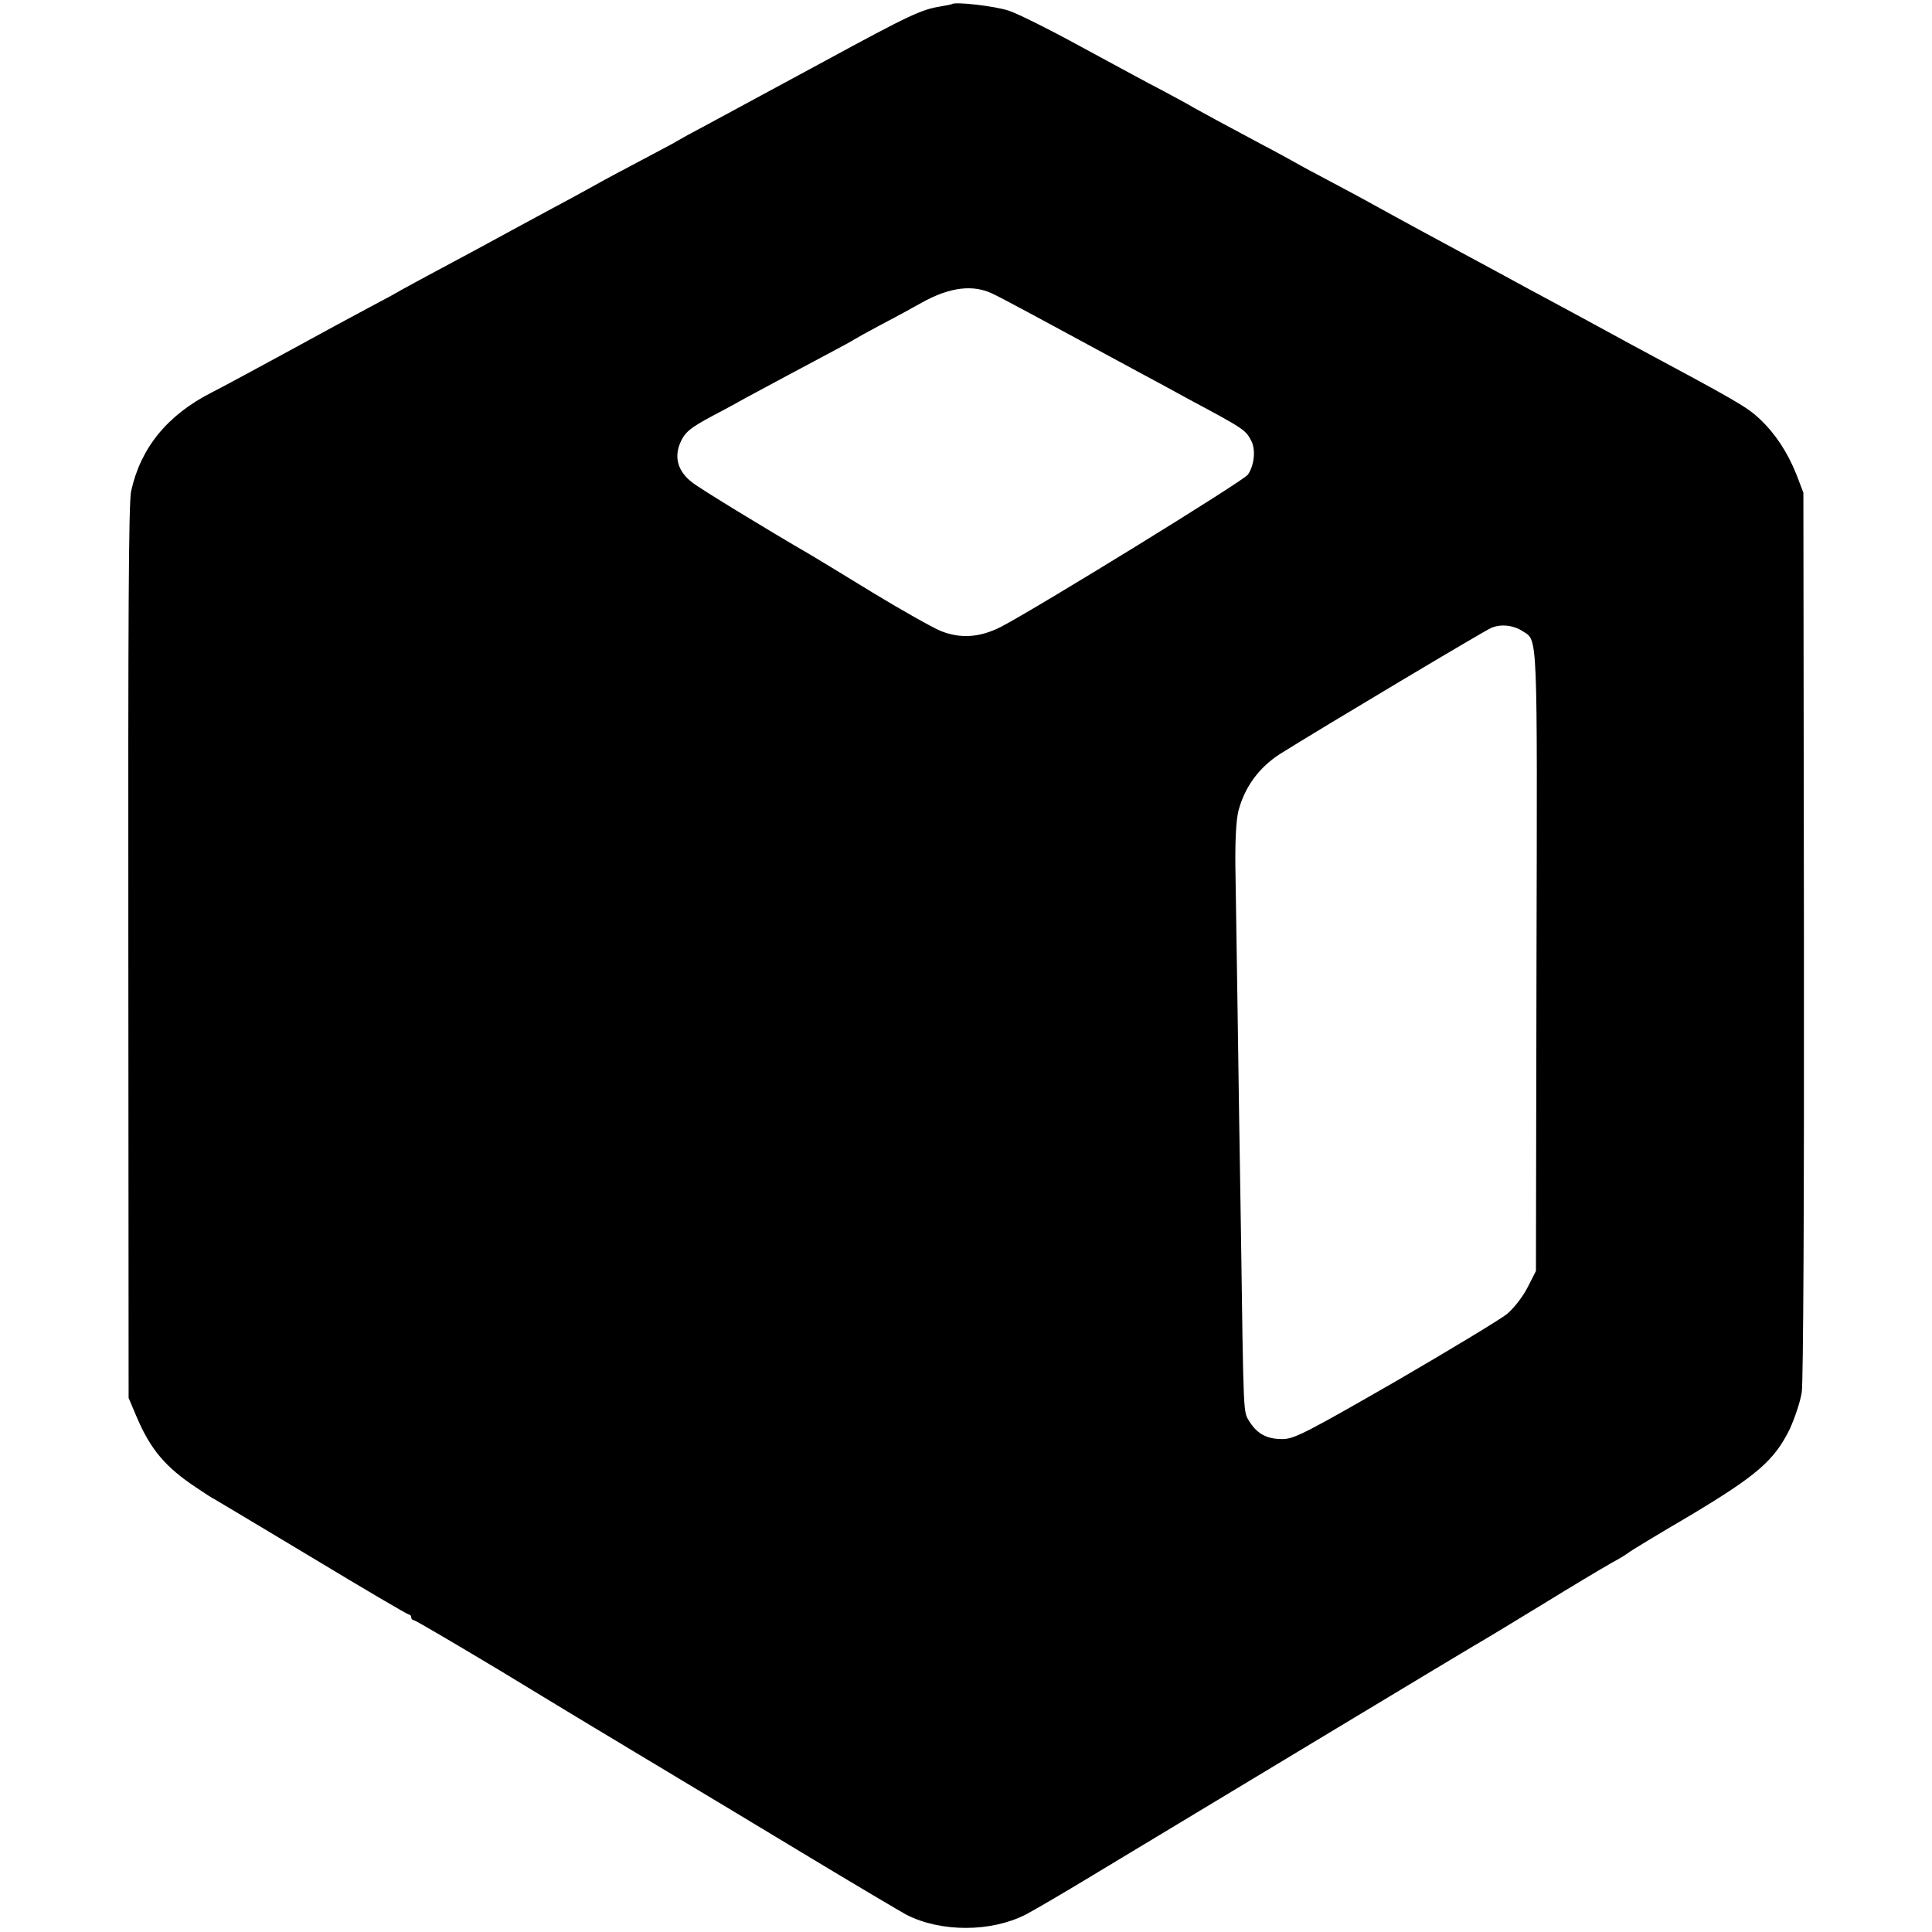
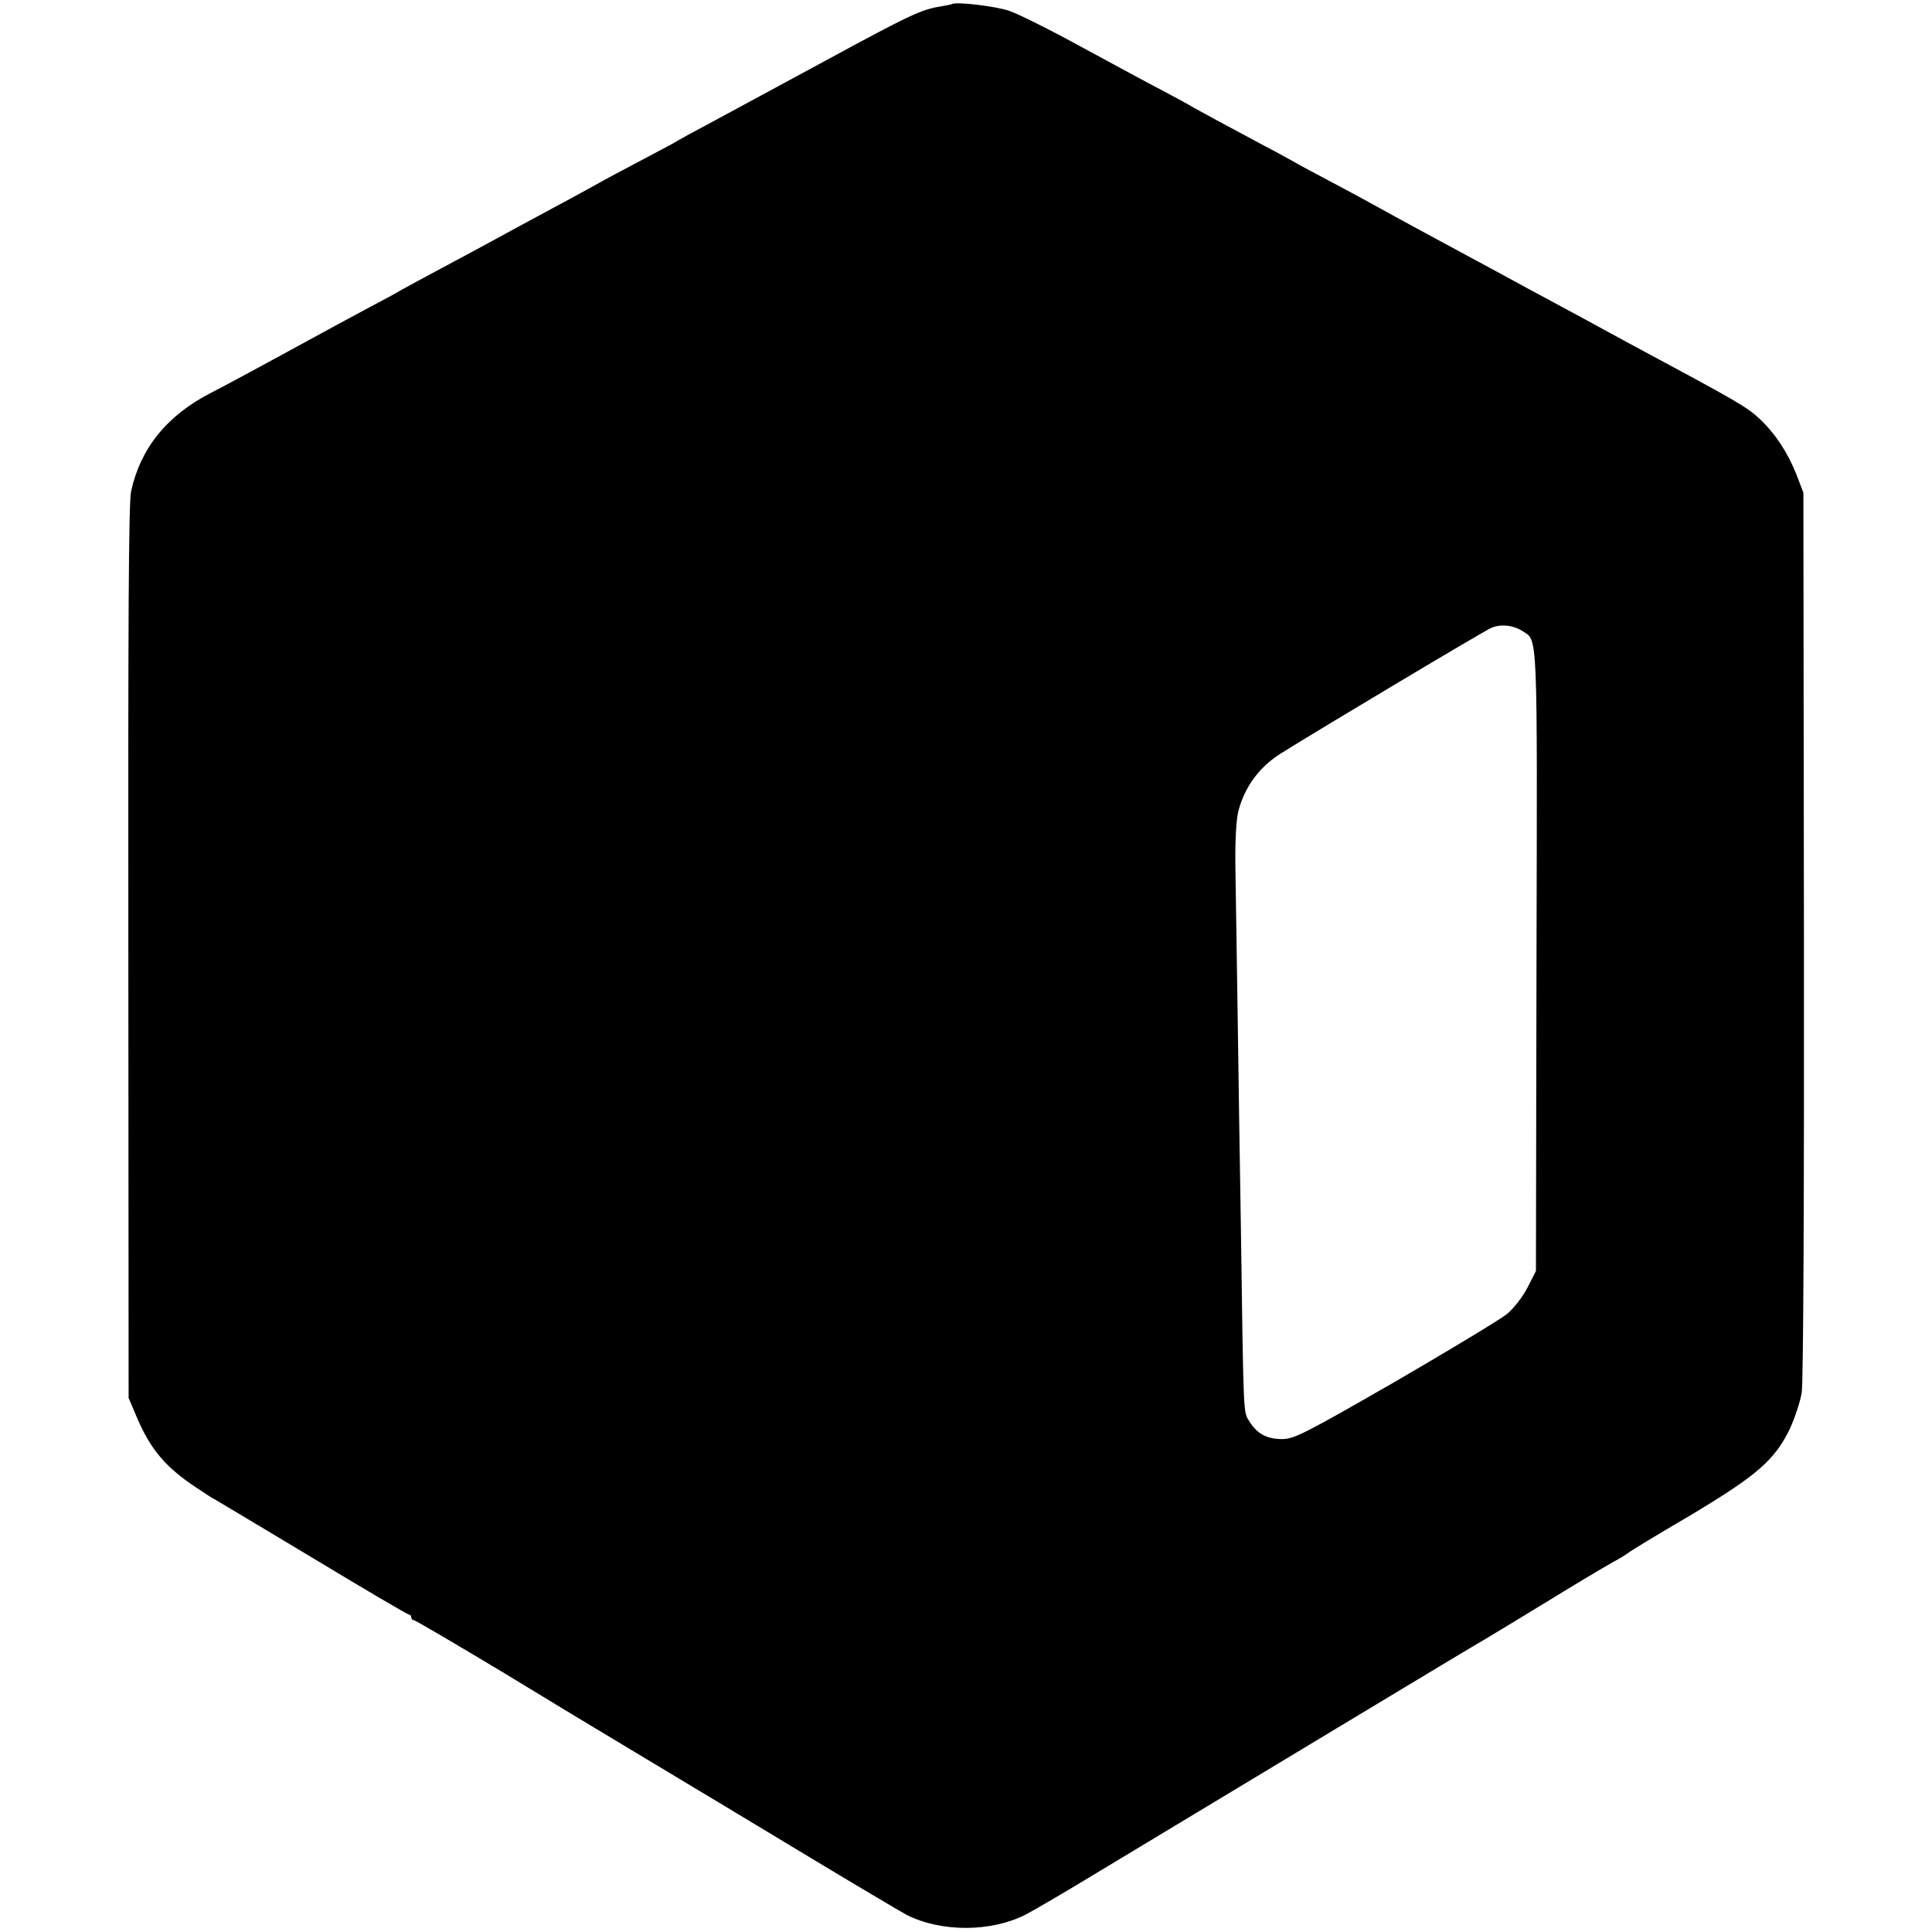
<svg xmlns="http://www.w3.org/2000/svg" version="1.0" width="700pt" height="700pt" viewBox="0 0 700 700" preserveAspectRatio="xMidYMid meet">
  <g transform="translate(0,700) scale(0.1,-0.1)" fill="#000000" stroke="none">
-     <path d="M3449 6985 c-2 -1 -20 -5 -39 -8 -71 -11 -112 -30 -425 -200 -176 -95 -365 -197 -420 -227 -55 -29 -104 -56 -110 -60 -5 -4 -64 -35 -130 -70 -66 -35 -136 -72 -155 -83 -19 -11 -64 -35 -100 -55 -36 -19 -117 -63 -180 -97 -141 -77 -199 -108 -315 -170 -49 -26 -103 -56 -120 -65 -16 -10 -66 -37 -110 -60 -44 -24 -102 -55 -130 -70 -295 -161 -416 -226 -450 -243 -160 -82 -256 -201 -290 -357 -9 -42 -11 -460 -10 -1670 l1 -1615 31 -73 c49 -114 103 -178 213 -251 34 -23 62 -41 64 -41 1 0 159 -95 351 -210 192 -116 352 -210 357 -210 4 0 8 -4 8 -10 0 -5 4 -10 9 -10 5 0 148 -84 318 -186 169 -103 320 -194 335 -203 15 -9 102 -61 193 -116 91 -55 178 -107 193 -116 15 -9 180 -108 367 -221 187 -113 358 -214 380 -226 125 -63 305 -63 431 1 27 14 137 78 244 143 526 317 1357 818 1375 828 17 9 225 135 275 166 66 41 193 117 230 138 25 13 52 30 60 36 8 7 109 68 225 136 242 145 304 199 360 313 18 40 38 99 43 132 6 36 9 712 8 1660 l-2 1600 -26 68 c-32 79 -75 145 -132 199 -47 44 -80 63 -466 270 -41 22 -97 53 -125 68 -27 15 -81 44 -120 65 -38 21 -97 52 -130 70 -33 18 -141 77 -240 130 -232 125 -298 162 -338 184 -18 10 -77 42 -132 71 -55 29 -113 60 -130 70 -16 9 -70 39 -120 65 -148 79 -218 117 -250 135 -16 10 -68 38 -115 63 -47 24 -177 95 -290 156 -113 62 -231 121 -264 132 -50 17 -197 34 -207 24z m151 -1051 c38 -18 167 -88 520 -279 69 -37 154 -83 190 -103 200 -107 204 -110 225 -152 15 -32 9 -88 -14 -120 -16 -23 -765 -484 -894 -551 -76 -39 -147 -44 -219 -15 -29 12 -141 75 -248 140 -107 66 -207 126 -222 135 -162 94 -401 240 -430 263 -51 39 -66 89 -44 142 17 40 35 55 121 101 39 20 93 50 120 65 106 57 184 99 280 150 55 29 105 56 110 60 6 4 51 29 100 55 50 26 114 61 144 78 102 57 188 68 261 31z m1917 -1221 c55 -36 53 17 50 -1200 l-2 -1118 -30 -59 c-18 -35 -49 -75 -75 -97 -25 -20 -207 -130 -405 -245 -320 -184 -365 -207 -406 -208 -57 -1 -93 18 -121 62 -24 39 -22 0 -32 702 -4 228 -9 584 -12 790 -3 206 -7 442 -8 523 -1 96 3 166 11 199 23 87 75 158 152 207 150 94 738 445 764 456 35 15 80 10 114 -12z" />
+     <path d="M3449 6985 c-2 -1 -20 -5 -39 -8 -71 -11 -112 -30 -425 -200 -176 -95 -365 -197 -420 -227 -55 -29 -104 -56 -110 -60 -5 -4 -64 -35 -130 -70 -66 -35 -136 -72 -155 -83 -19 -11 -64 -35 -100 -55 -36 -19 -117 -63 -180 -97 -141 -77 -199 -108 -315 -170 -49 -26 -103 -56 -120 -65 -16 -10 -66 -37 -110 -60 -44 -24 -102 -55 -130 -70 -295 -161 -416 -226 -450 -243 -160 -82 -256 -201 -290 -357 -9 -42 -11 -460 -10 -1670 l1 -1615 31 -73 c49 -114 103 -178 213 -251 34 -23 62 -41 64 -41 1 0 159 -95 351 -210 192 -116 352 -210 357 -210 4 0 8 -4 8 -10 0 -5 4 -10 9 -10 5 0 148 -84 318 -186 169 -103 320 -194 335 -203 15 -9 102 -61 193 -116 91 -55 178 -107 193 -116 15 -9 180 -108 367 -221 187 -113 358 -214 380 -226 125 -63 305 -63 431 1 27 14 137 78 244 143 526 317 1357 818 1375 828 17 9 225 135 275 166 66 41 193 117 230 138 25 13 52 30 60 36 8 7 109 68 225 136 242 145 304 199 360 313 18 40 38 99 43 132 6 36 9 712 8 1660 l-2 1600 -26 68 c-32 79 -75 145 -132 199 -47 44 -80 63 -466 270 -41 22 -97 53 -125 68 -27 15 -81 44 -120 65 -38 21 -97 52 -130 70 -33 18 -141 77 -240 130 -232 125 -298 162 -338 184 -18 10 -77 42 -132 71 -55 29 -113 60 -130 70 -16 9 -70 39 -120 65 -148 79 -218 117 -250 135 -16 10 -68 38 -115 63 -47 24 -177 95 -290 156 -113 62 -231 121 -264 132 -50 17 -197 34 -207 24z m151 -1051 z m1917 -1221 c55 -36 53 17 50 -1200 l-2 -1118 -30 -59 c-18 -35 -49 -75 -75 -97 -25 -20 -207 -130 -405 -245 -320 -184 -365 -207 -406 -208 -57 -1 -93 18 -121 62 -24 39 -22 0 -32 702 -4 228 -9 584 -12 790 -3 206 -7 442 -8 523 -1 96 3 166 11 199 23 87 75 158 152 207 150 94 738 445 764 456 35 15 80 10 114 -12z" />
  </g>
</svg>